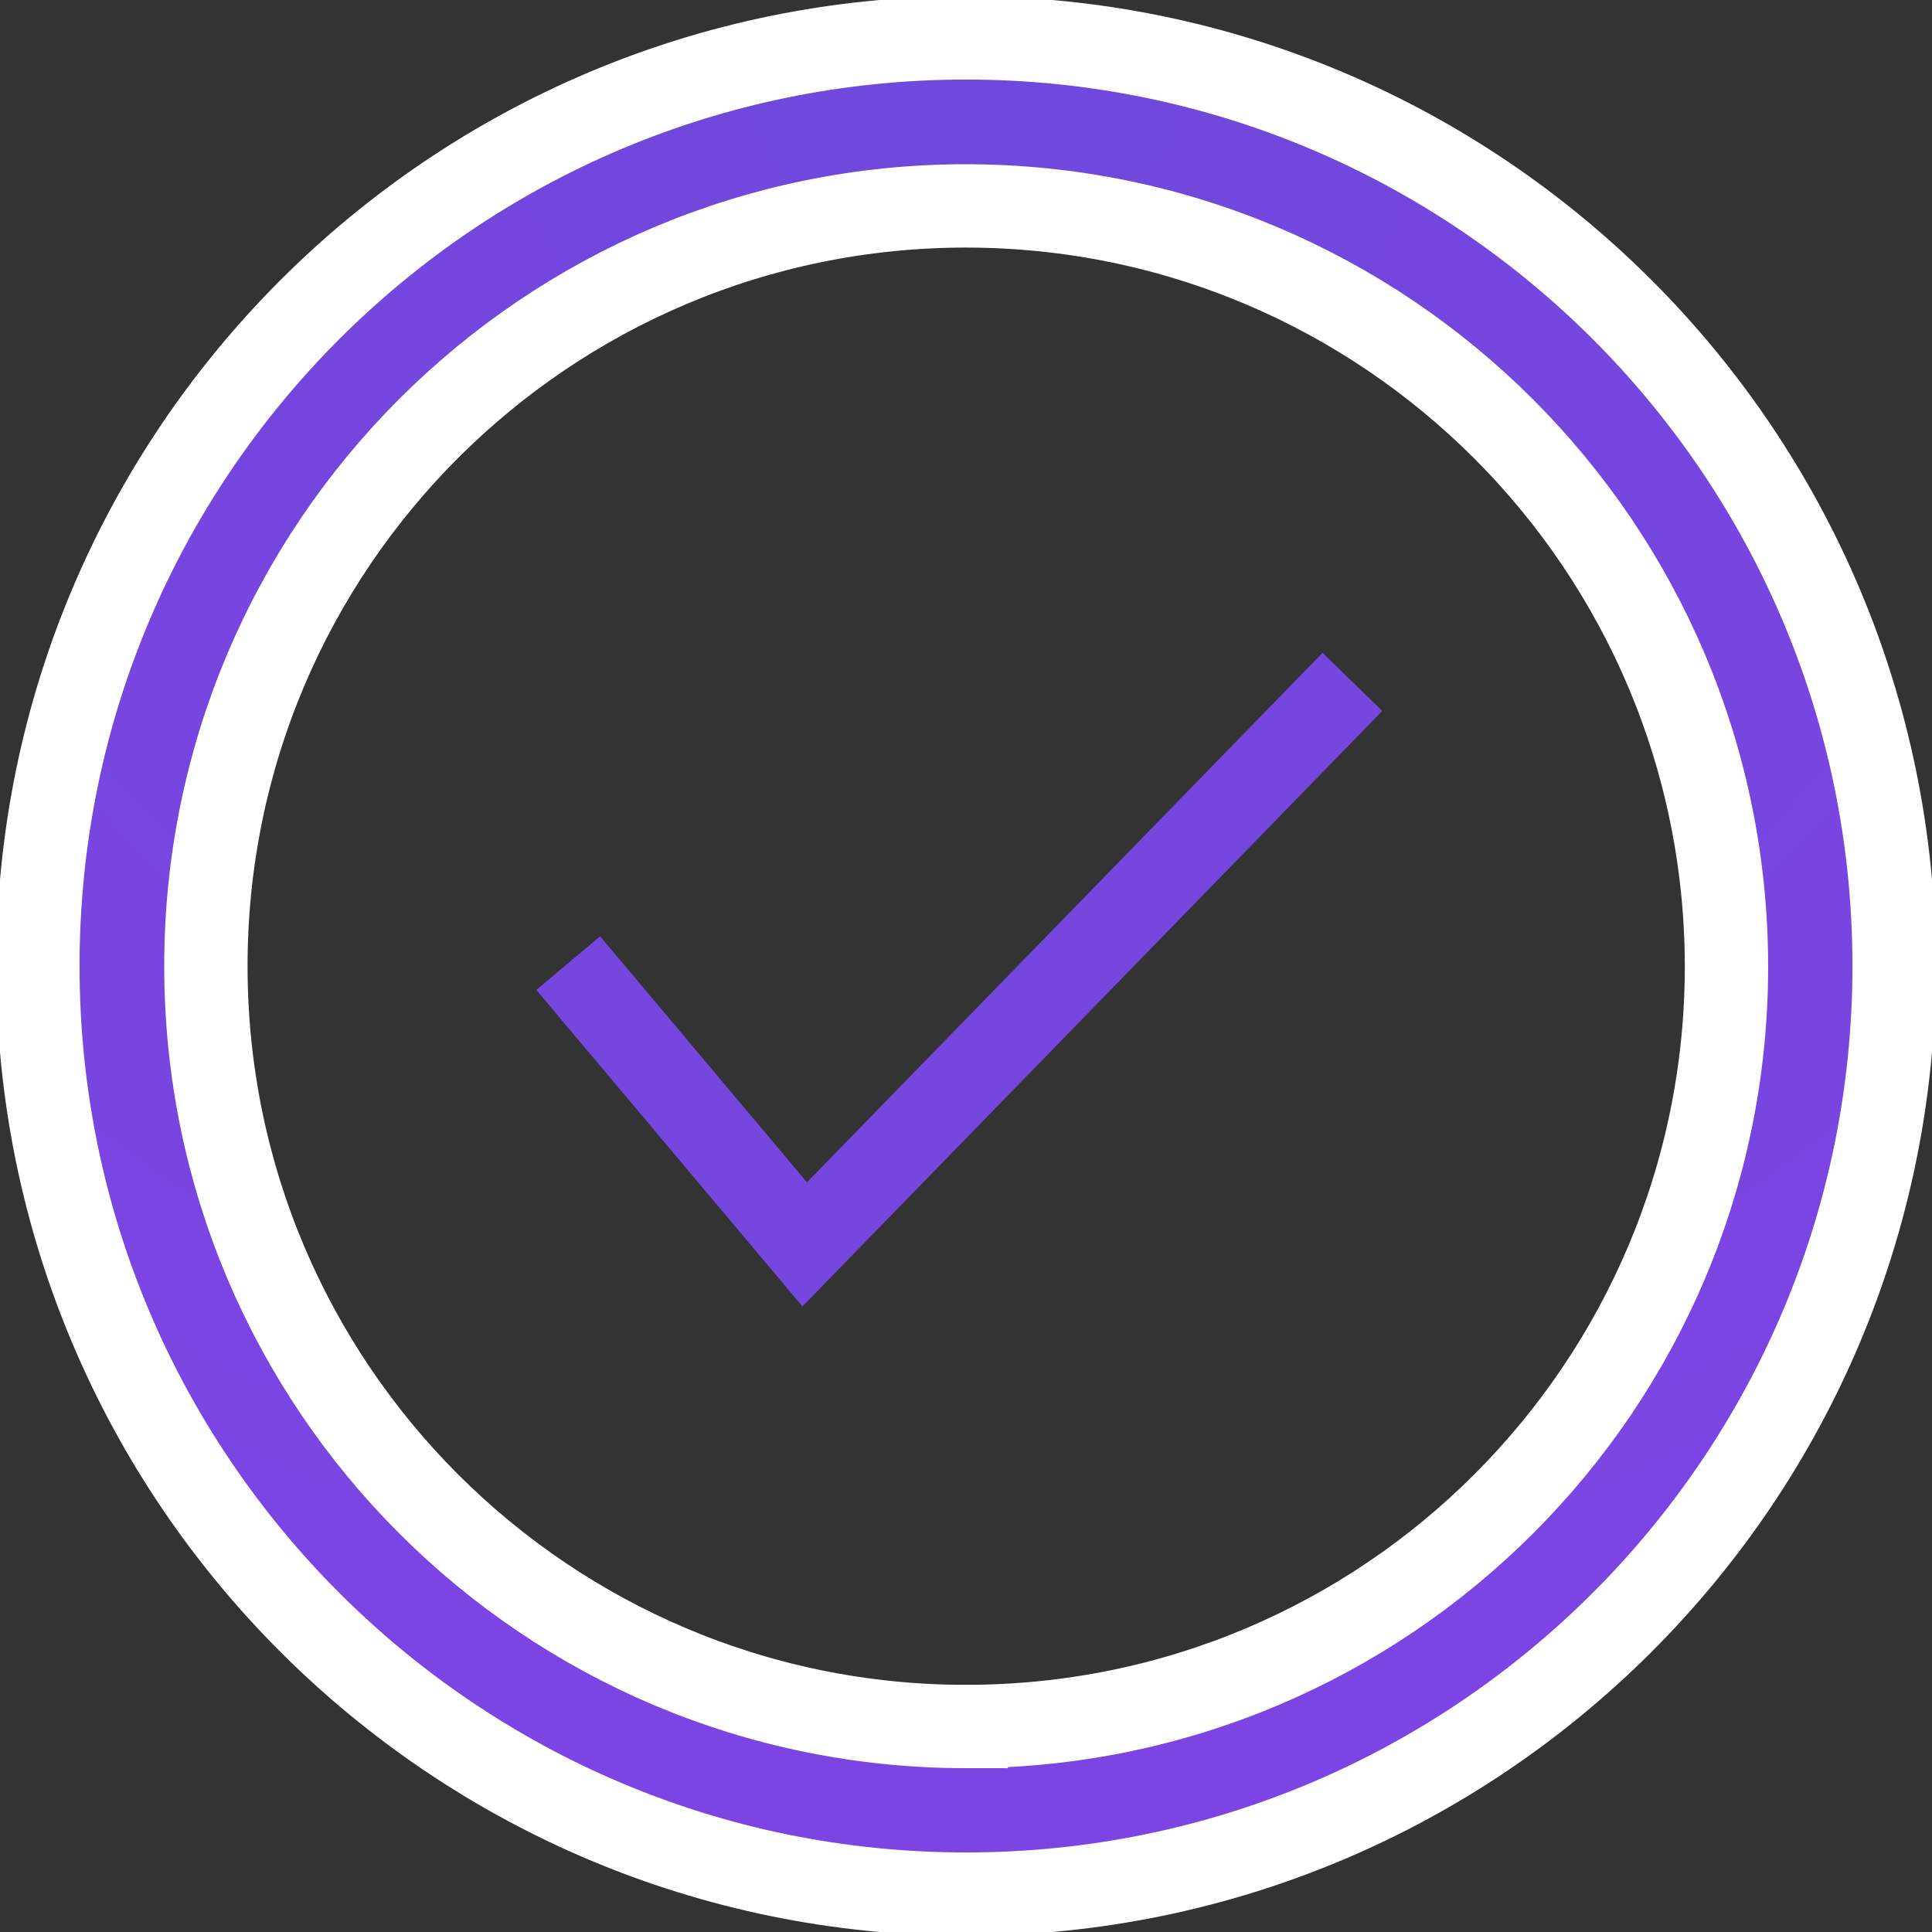
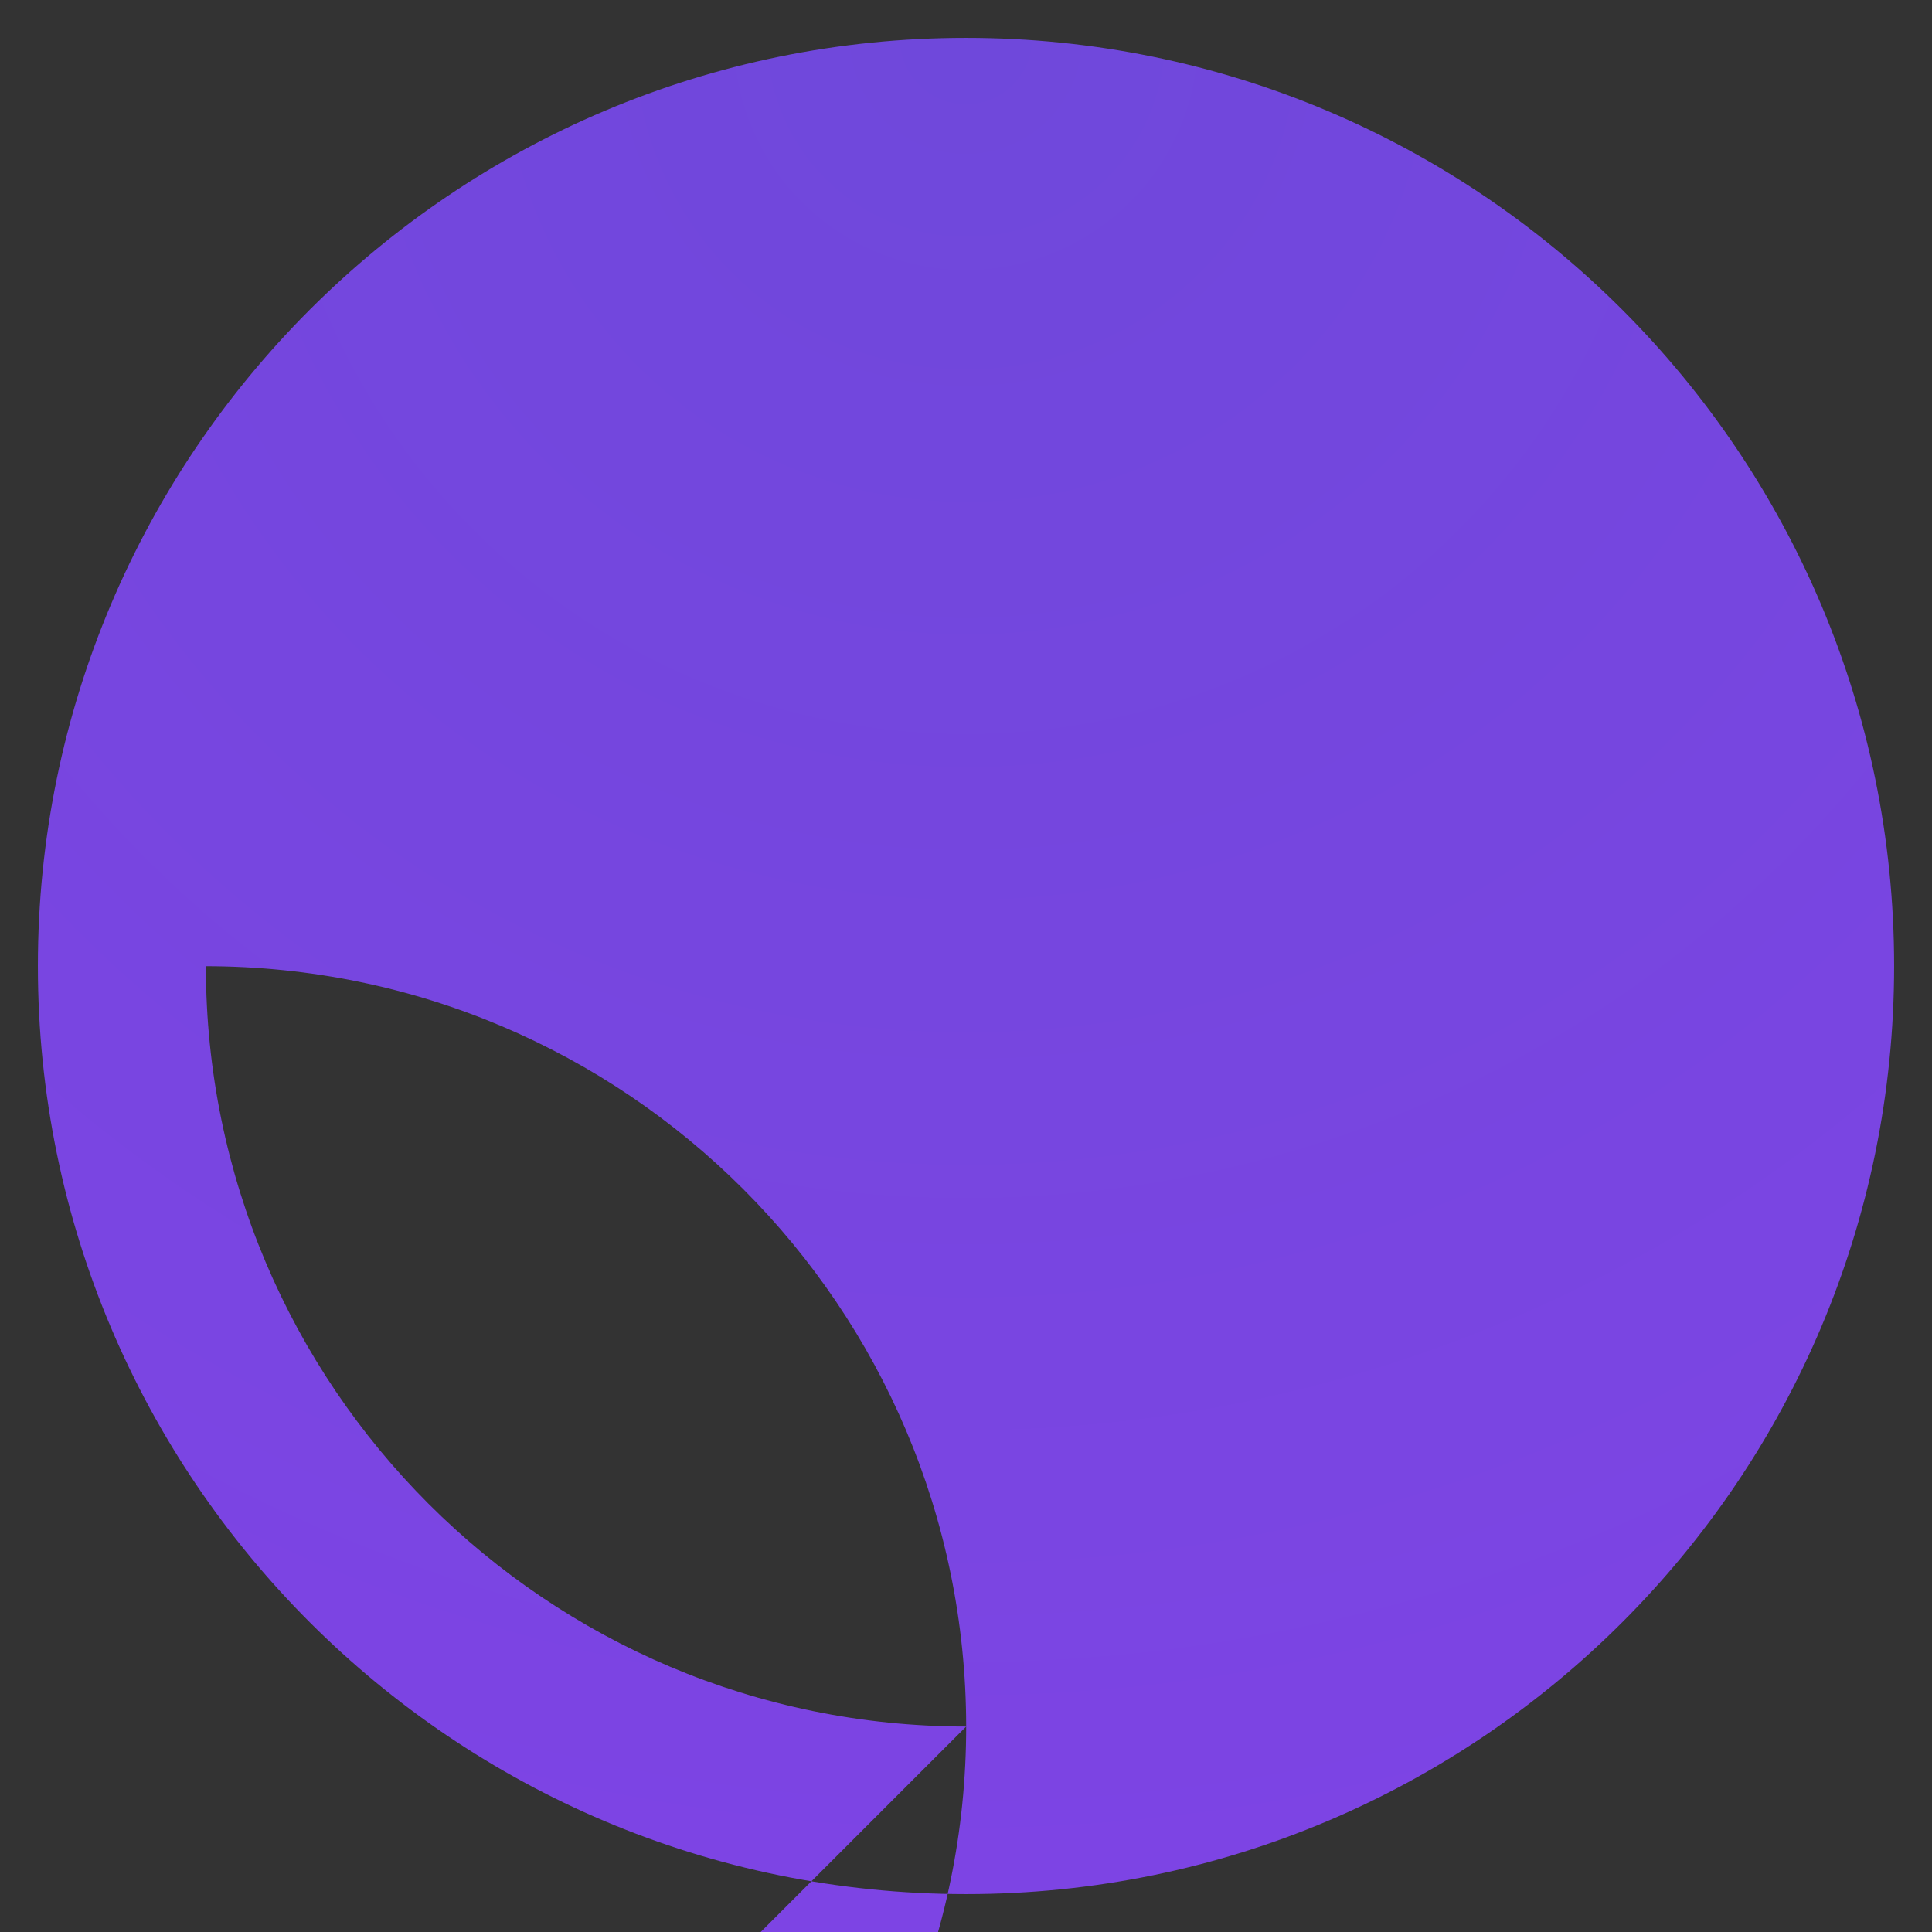
<svg xmlns="http://www.w3.org/2000/svg" width="51" height="51" viewBox="0 0 51 51">
  <rect x="0" y="0" width="51" height="51" fill="#333333" stroke="none" />
  <defs>
    <radialGradient id="xc8ea" cx="25.5" cy="1" r="49" gradientUnits="userSpaceOnUse">
      <stop offset="0" stop-color="#6f48db" />
      <stop offset=".5" stop-color="#7646df" />
      <stop offset="1" stop-color="#7d44e4" />
    </radialGradient>
  </defs>
  <g>
    <g>
      <g>
        <g>
-           <path fill="url(#xc8ea)" d="M25.505 45.576c-11.085 0-20.07-8.986-20.07-20.071s8.985-20.07 20.07-20.07c11.079.013 20.057 8.99 20.07 20.07 0 11.085-8.985 20.07-20.07 20.07zM25.5 1C11.97 1 1 11.97 1 25.5S11.97 50 25.5 50 50 39.03 50 25.5 39.031 1 25.5 1z" />
-           <path fill="none" stroke="#fff" stroke-miterlimit="50" stroke-width="2.2" d="M25.505 45.576c-11.085 0-20.07-8.986-20.07-20.071s8.985-20.07 20.07-20.07c11.079.013 20.057 8.99 20.07 20.07 0 11.085-8.985 20.07-20.07 20.07zM25.5 1C11.97 1 1 11.97 1 25.5S11.97 50 25.5 50 50 39.03 50 25.5 39.031 1 25.5 1z" />
+           <path fill="url(#xc8ea)" d="M25.505 45.576c-11.085 0-20.07-8.986-20.07-20.071c11.079.013 20.057 8.99 20.07 20.07 0 11.085-8.985 20.07-20.07 20.07zM25.5 1C11.97 1 1 11.97 1 25.5S11.97 50 25.5 50 50 39.03 50 25.5 39.031 1 25.5 1z" />
        </g>
      </g>
    </g>
    <g>
-       <path fill="none" stroke="#7646df" stroke-miterlimit="50" stroke-width="2.2" d="M15 25.424v0l6.242 7.424v0L35.7 18v0" />
-     </g>
+       </g>
  </g>
</svg>